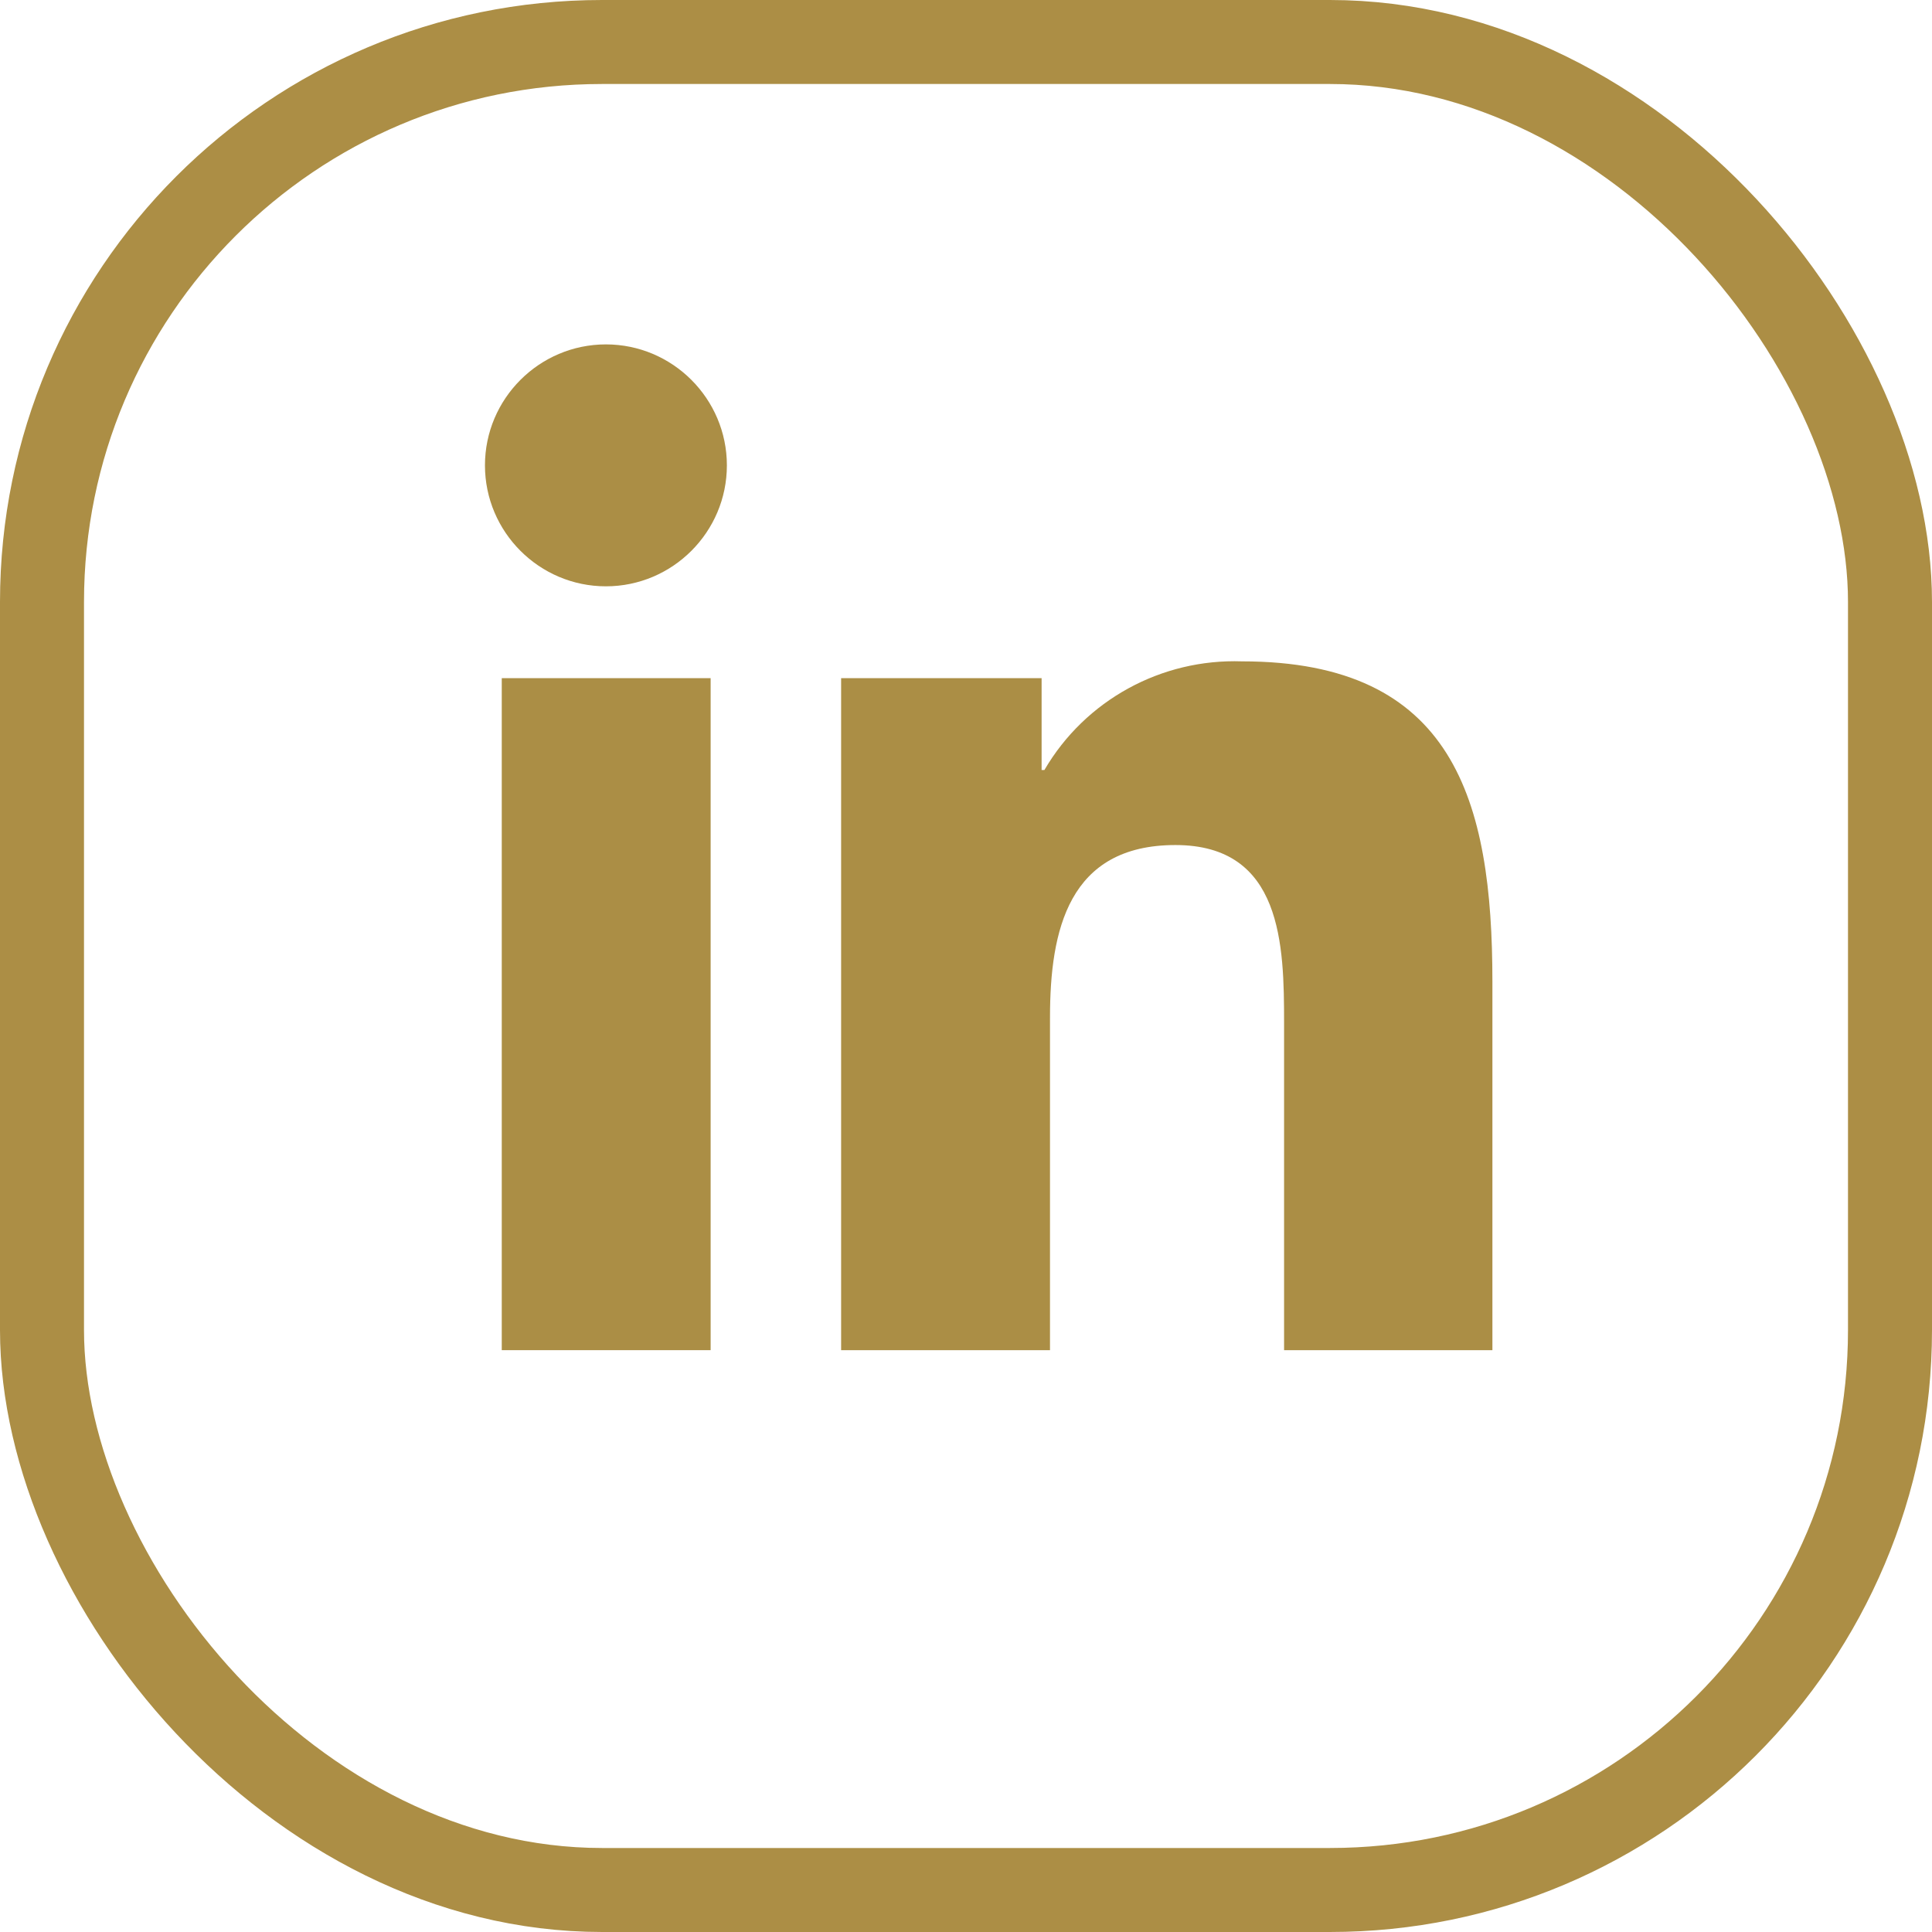
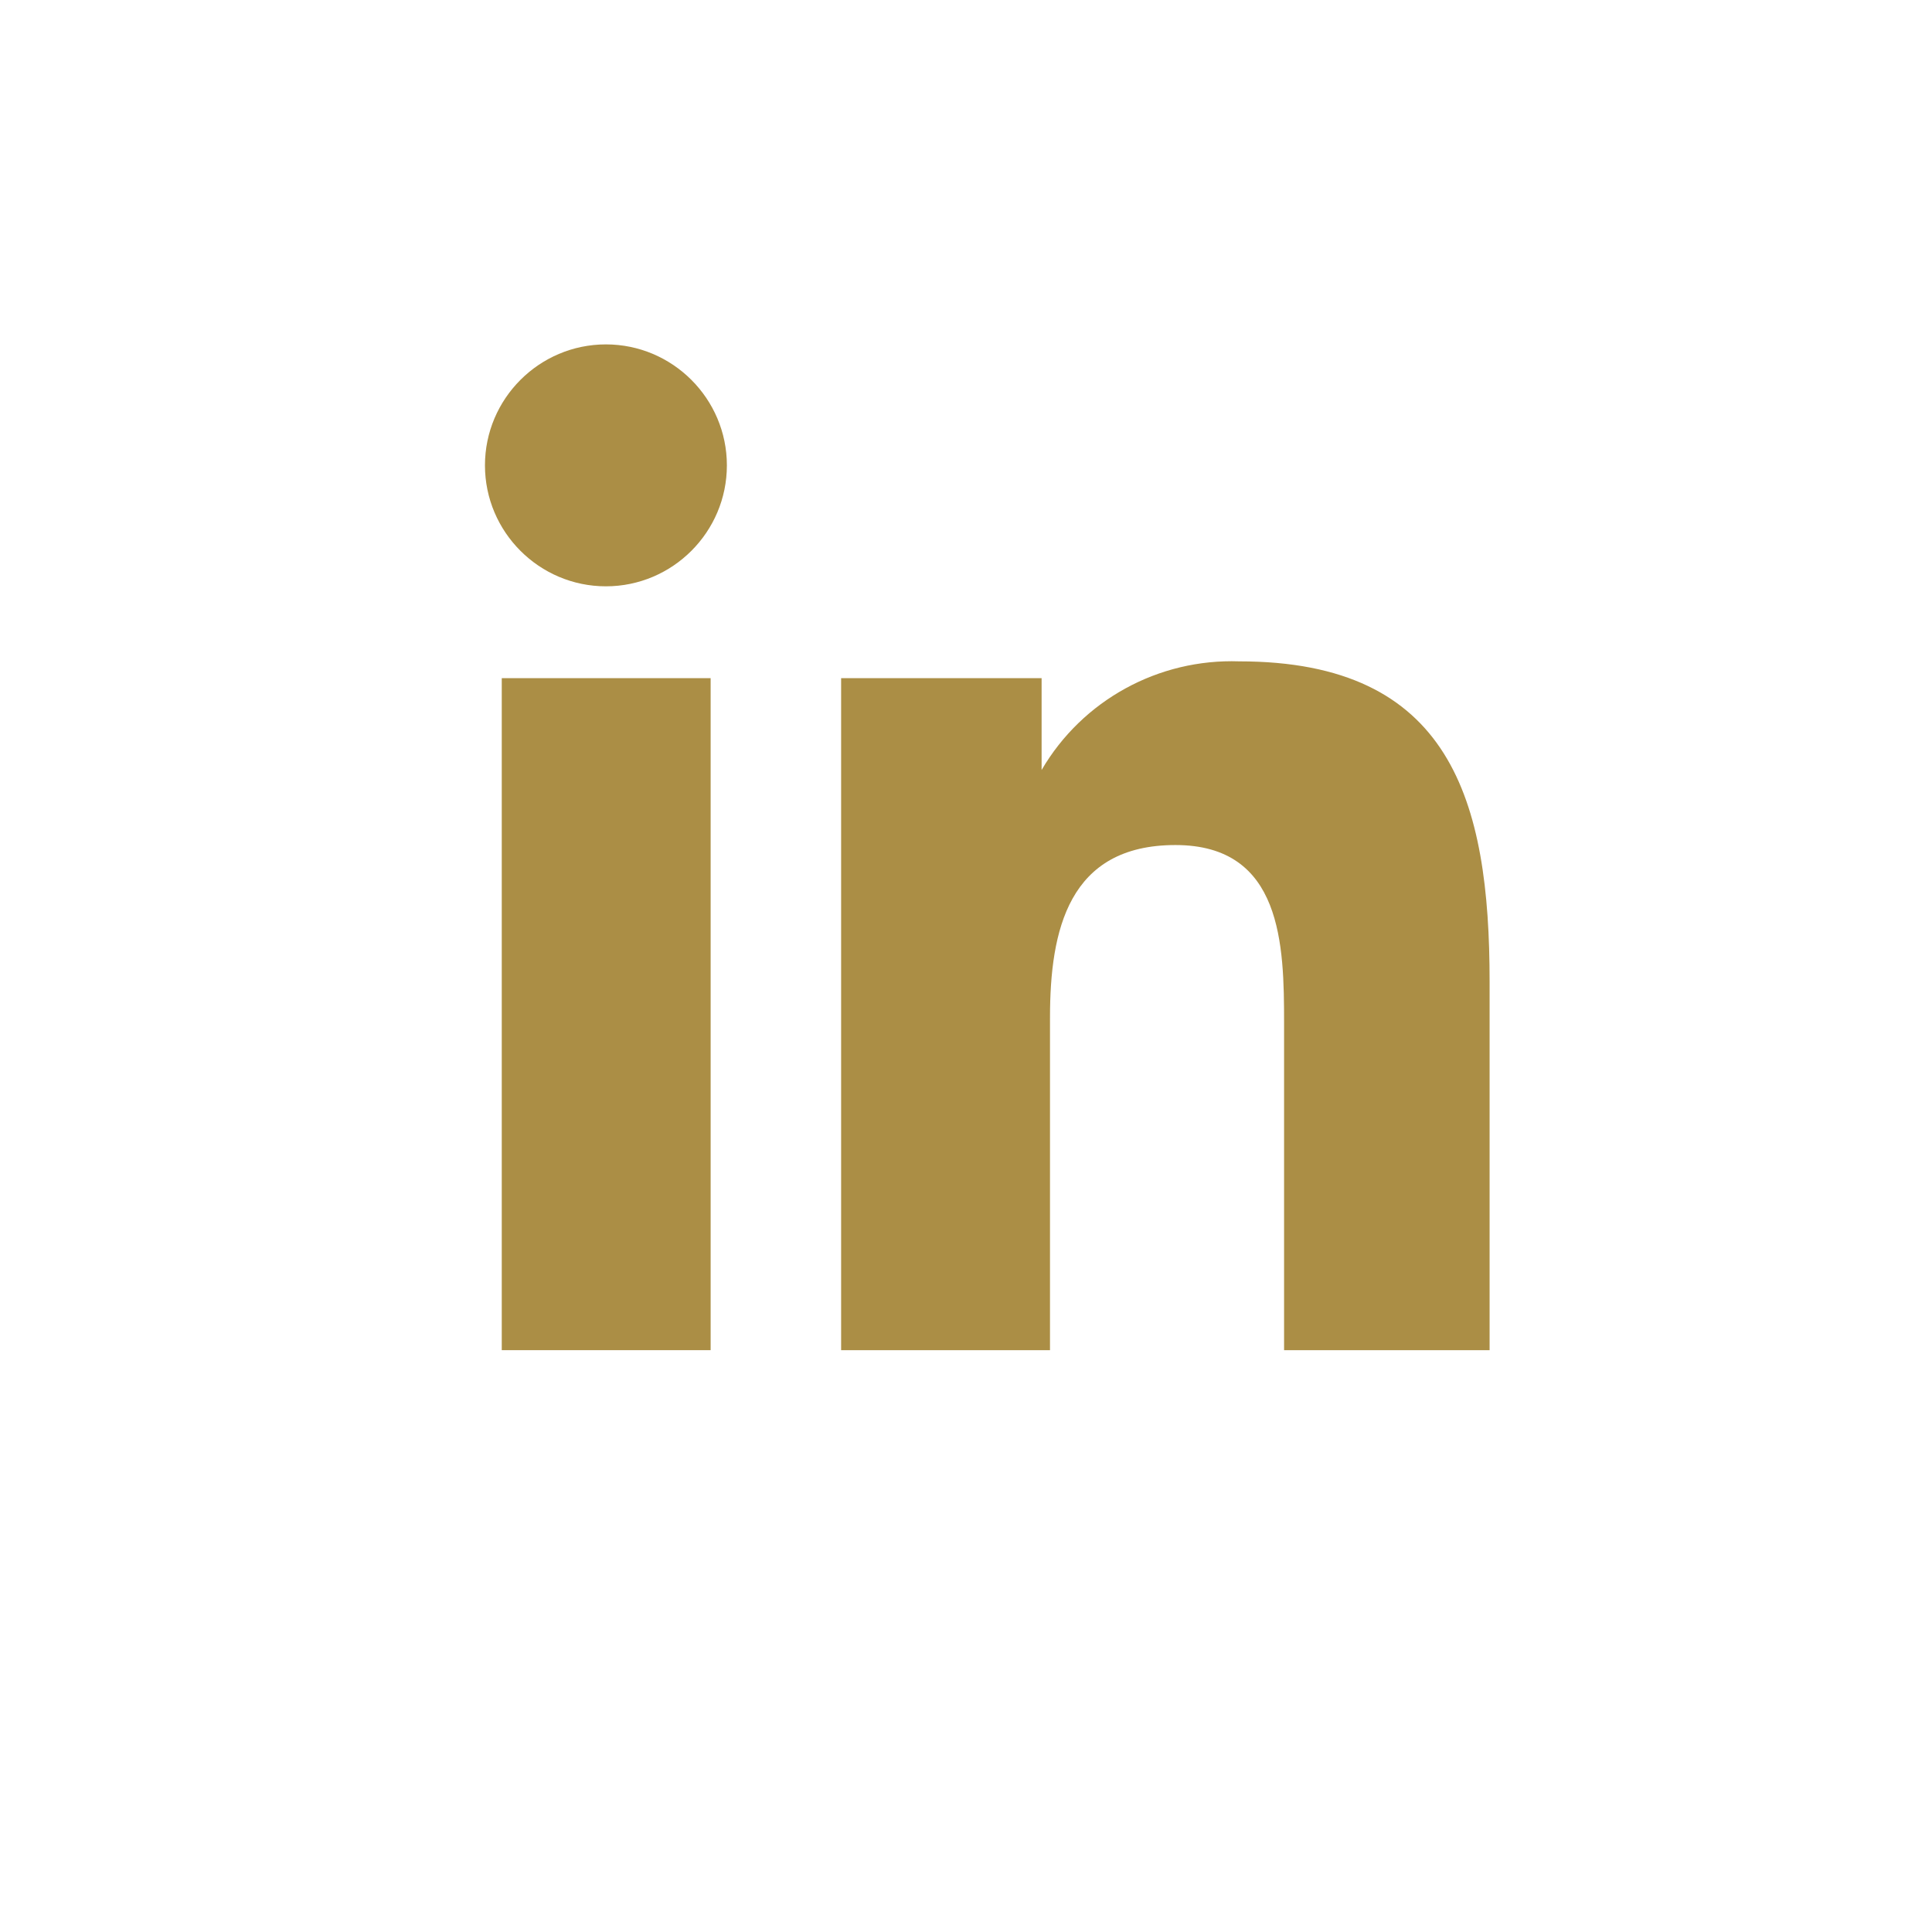
<svg xmlns="http://www.w3.org/2000/svg" width="34.5" height="34.5" viewBox="0 0 34.5 34.5">
-   <rect x=".75" y=".75" width="33" height="33" rx="10" ry="10" style="fill:none; stroke:#ac8e45; stroke-miterlimit:10; stroke-width:1.5px;" />
-   <path d="M26.66,24.11h-3.73v-5.84c0-1.39-.03-3.18-1.94-3.18s-2.24,1.52-2.24,3.08v5.94h-3.73V12.11h3.58v1.64h.05c.73-1.25,2.09-1.99,3.53-1.94,3.78,0,4.47,2.48,4.47,5.72v6.58Z" style="fill:#ab8e45;" />
+   <path d="M26.66,24.11h-3.73v-5.84c0-1.39-.03-3.18-1.94-3.18s-2.24,1.52-2.24,3.08v5.94h-3.73V12.11h3.58v1.64c.73-1.25,2.09-1.99,3.53-1.94,3.78,0,4.47,2.48,4.47,5.72v6.58Z" style="fill:#ab8e45;" />
  <path d="M10.82,10.47c-1.19,0-2.16-.97-2.16-2.16,0-1.19,.97-2.16,2.16-2.16,1.19,0,2.16,.97,2.16,2.16h0c0,1.19-.97,2.16-2.16,2.16h0Z" style="fill:#ab8e45;" />
  <rect x="8.96" y="12.11" width="3.73" height="12" style="fill:#ab8e45;" />
</svg>